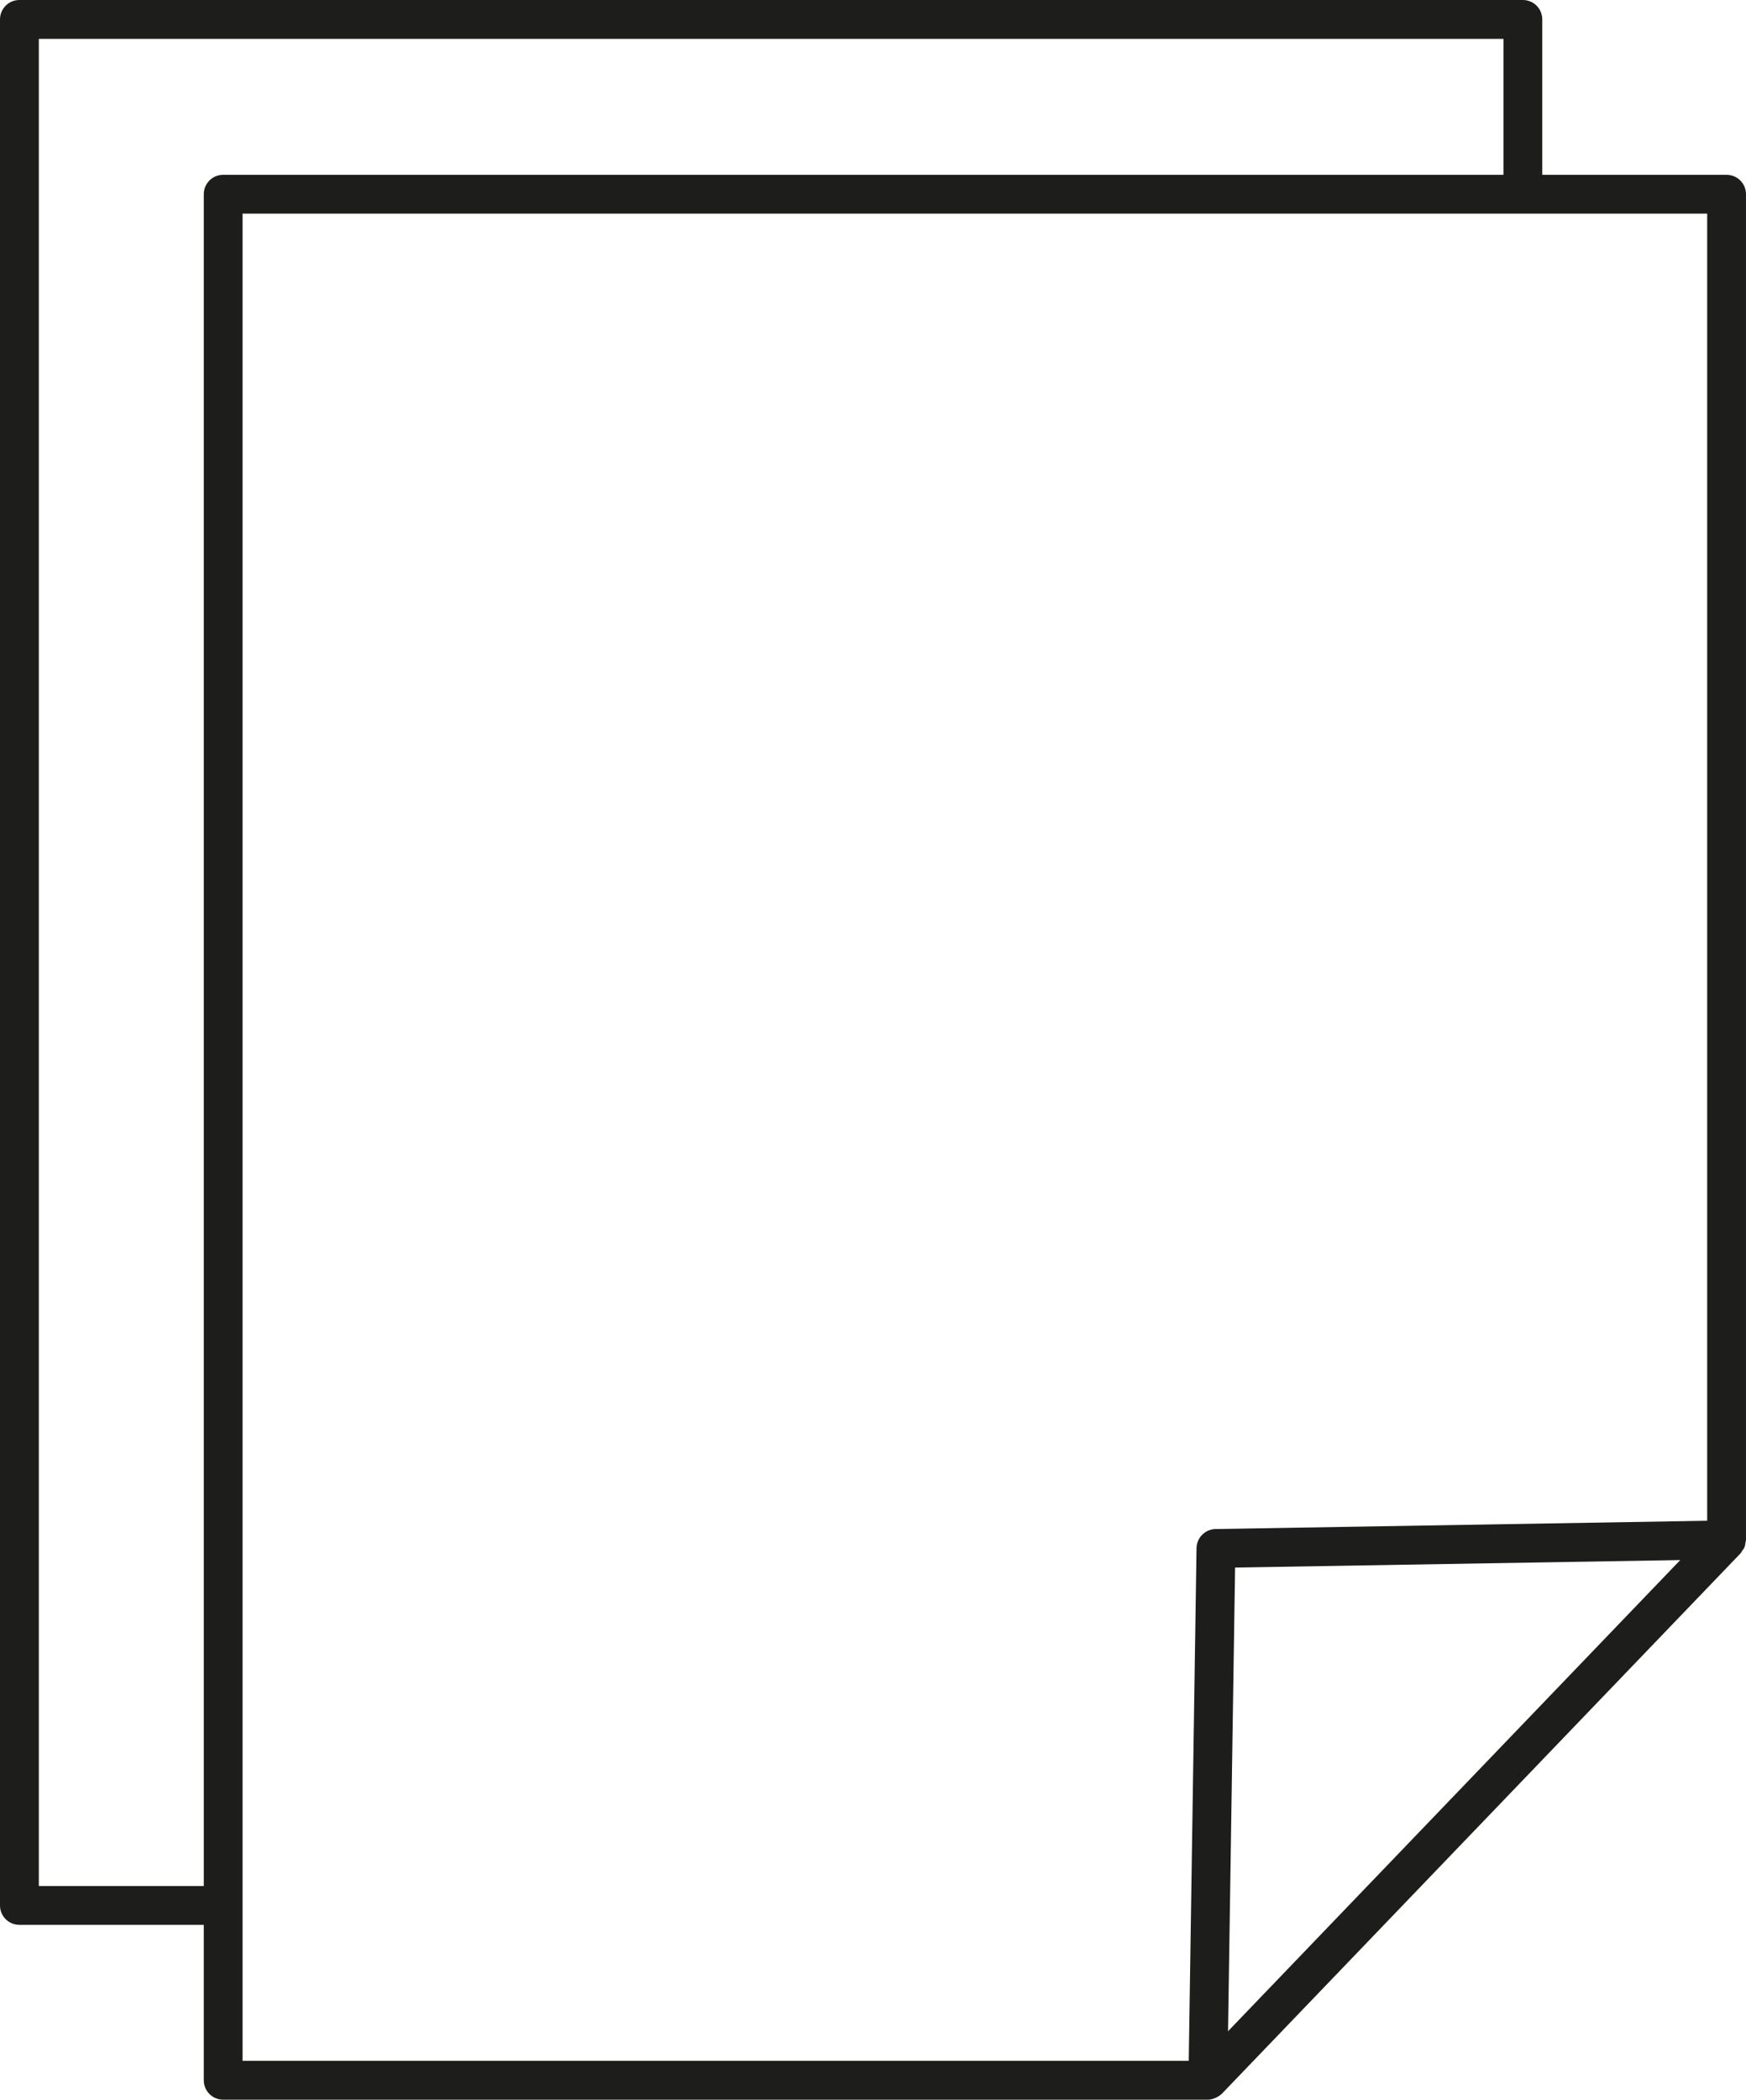
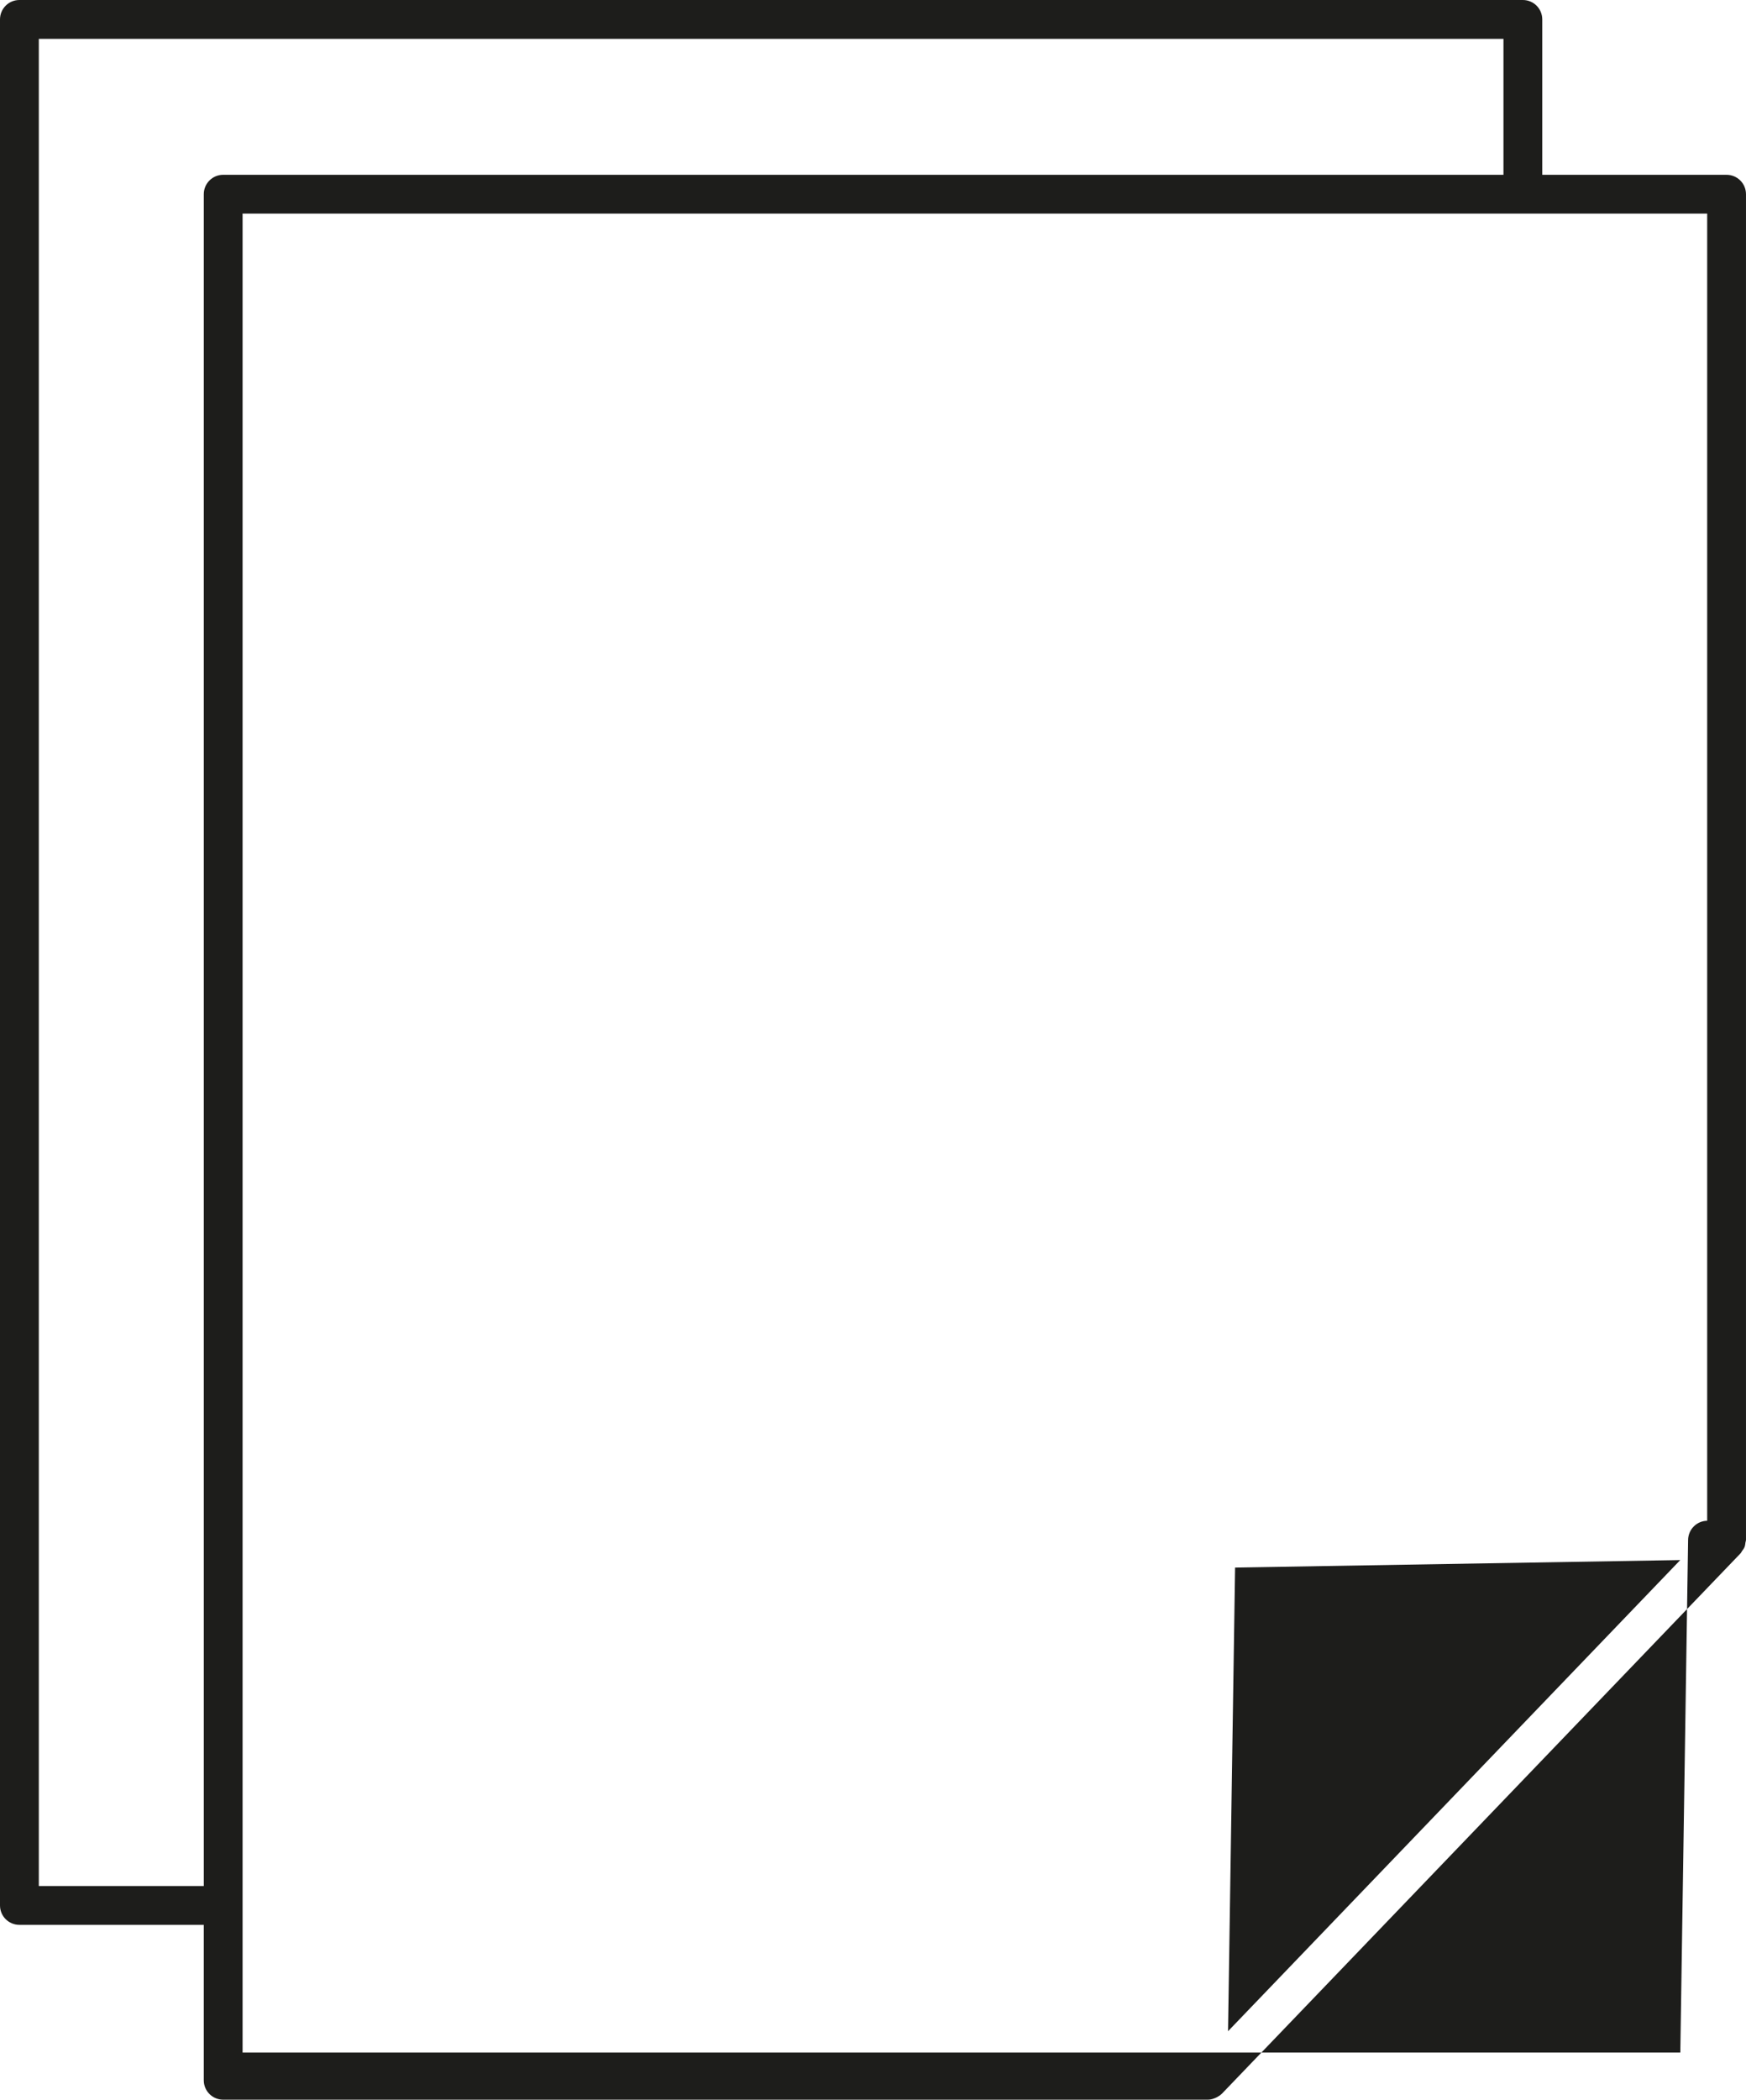
<svg xmlns="http://www.w3.org/2000/svg" viewBox="0 0 138.961 167.008" data-sanitized-data-name="Capa 1" data-name="Capa 1" id="Capa_1">
  <defs>
    <style>
      .cls-1 {
        fill: #1d1d1b;
        stroke-width: 0px;
      }
    </style>
  </defs>
-   <path d="M137.417,13.903h-14.671V1.544c0-.854-.691-1.544-1.544-1.544H1.544C.691,0,0,.691,0,1.544v150.012c0,.854.691,1.544,1.544,1.544h14.674v12.362c0,.854.691,1.544,1.544,1.544h78.37c.238,0,.47-.072.687-.181.149-.075.289-.16.406-.277.006-.006.016-.01.022-.016l41.284-42.985c.051-.053.07-.122.114-.179.074-.102.153-.2.201-.32.046-.117.054-.238.072-.361.01-.072.042-.136.042-.211V15.448c0-.854-.691-1.544-1.544-1.544ZM3.089,150.012V3.089h116.569v10.814H17.763c-.854,0-1.544.691-1.544,1.544v134.565H3.089ZM19.307,16.992h116.565v103.967l-39.123.659c-.835.013-1.506.687-1.519,1.522l-.62,40.779H19.307V16.992ZM133.729,124.085l-35.992,37.476.561-36.88,35.431-.596Z" class="cls-1" />
+   <path d="M137.417,13.903h-14.671V1.544c0-.854-.691-1.544-1.544-1.544H1.544C.691,0,0,.691,0,1.544v150.012c0,.854.691,1.544,1.544,1.544h14.674v12.362c0,.854.691,1.544,1.544,1.544h78.37c.238,0,.47-.072.687-.181.149-.075.289-.16.406-.277.006-.006.016-.01.022-.016l41.284-42.985c.051-.053.07-.122.114-.179.074-.102.153-.2.201-.32.046-.117.054-.238.072-.361.01-.072.042-.136.042-.211V15.448c0-.854-.691-1.544-1.544-1.544ZM3.089,150.012V3.089h116.569v10.814H17.763c-.854,0-1.544.691-1.544,1.544v134.565H3.089ZM19.307,16.992h116.565v103.967c-.835.013-1.506.687-1.519,1.522l-.62,40.779H19.307V16.992ZM133.729,124.085l-35.992,37.476.561-36.88,35.431-.596Z" class="cls-1" />
</svg>